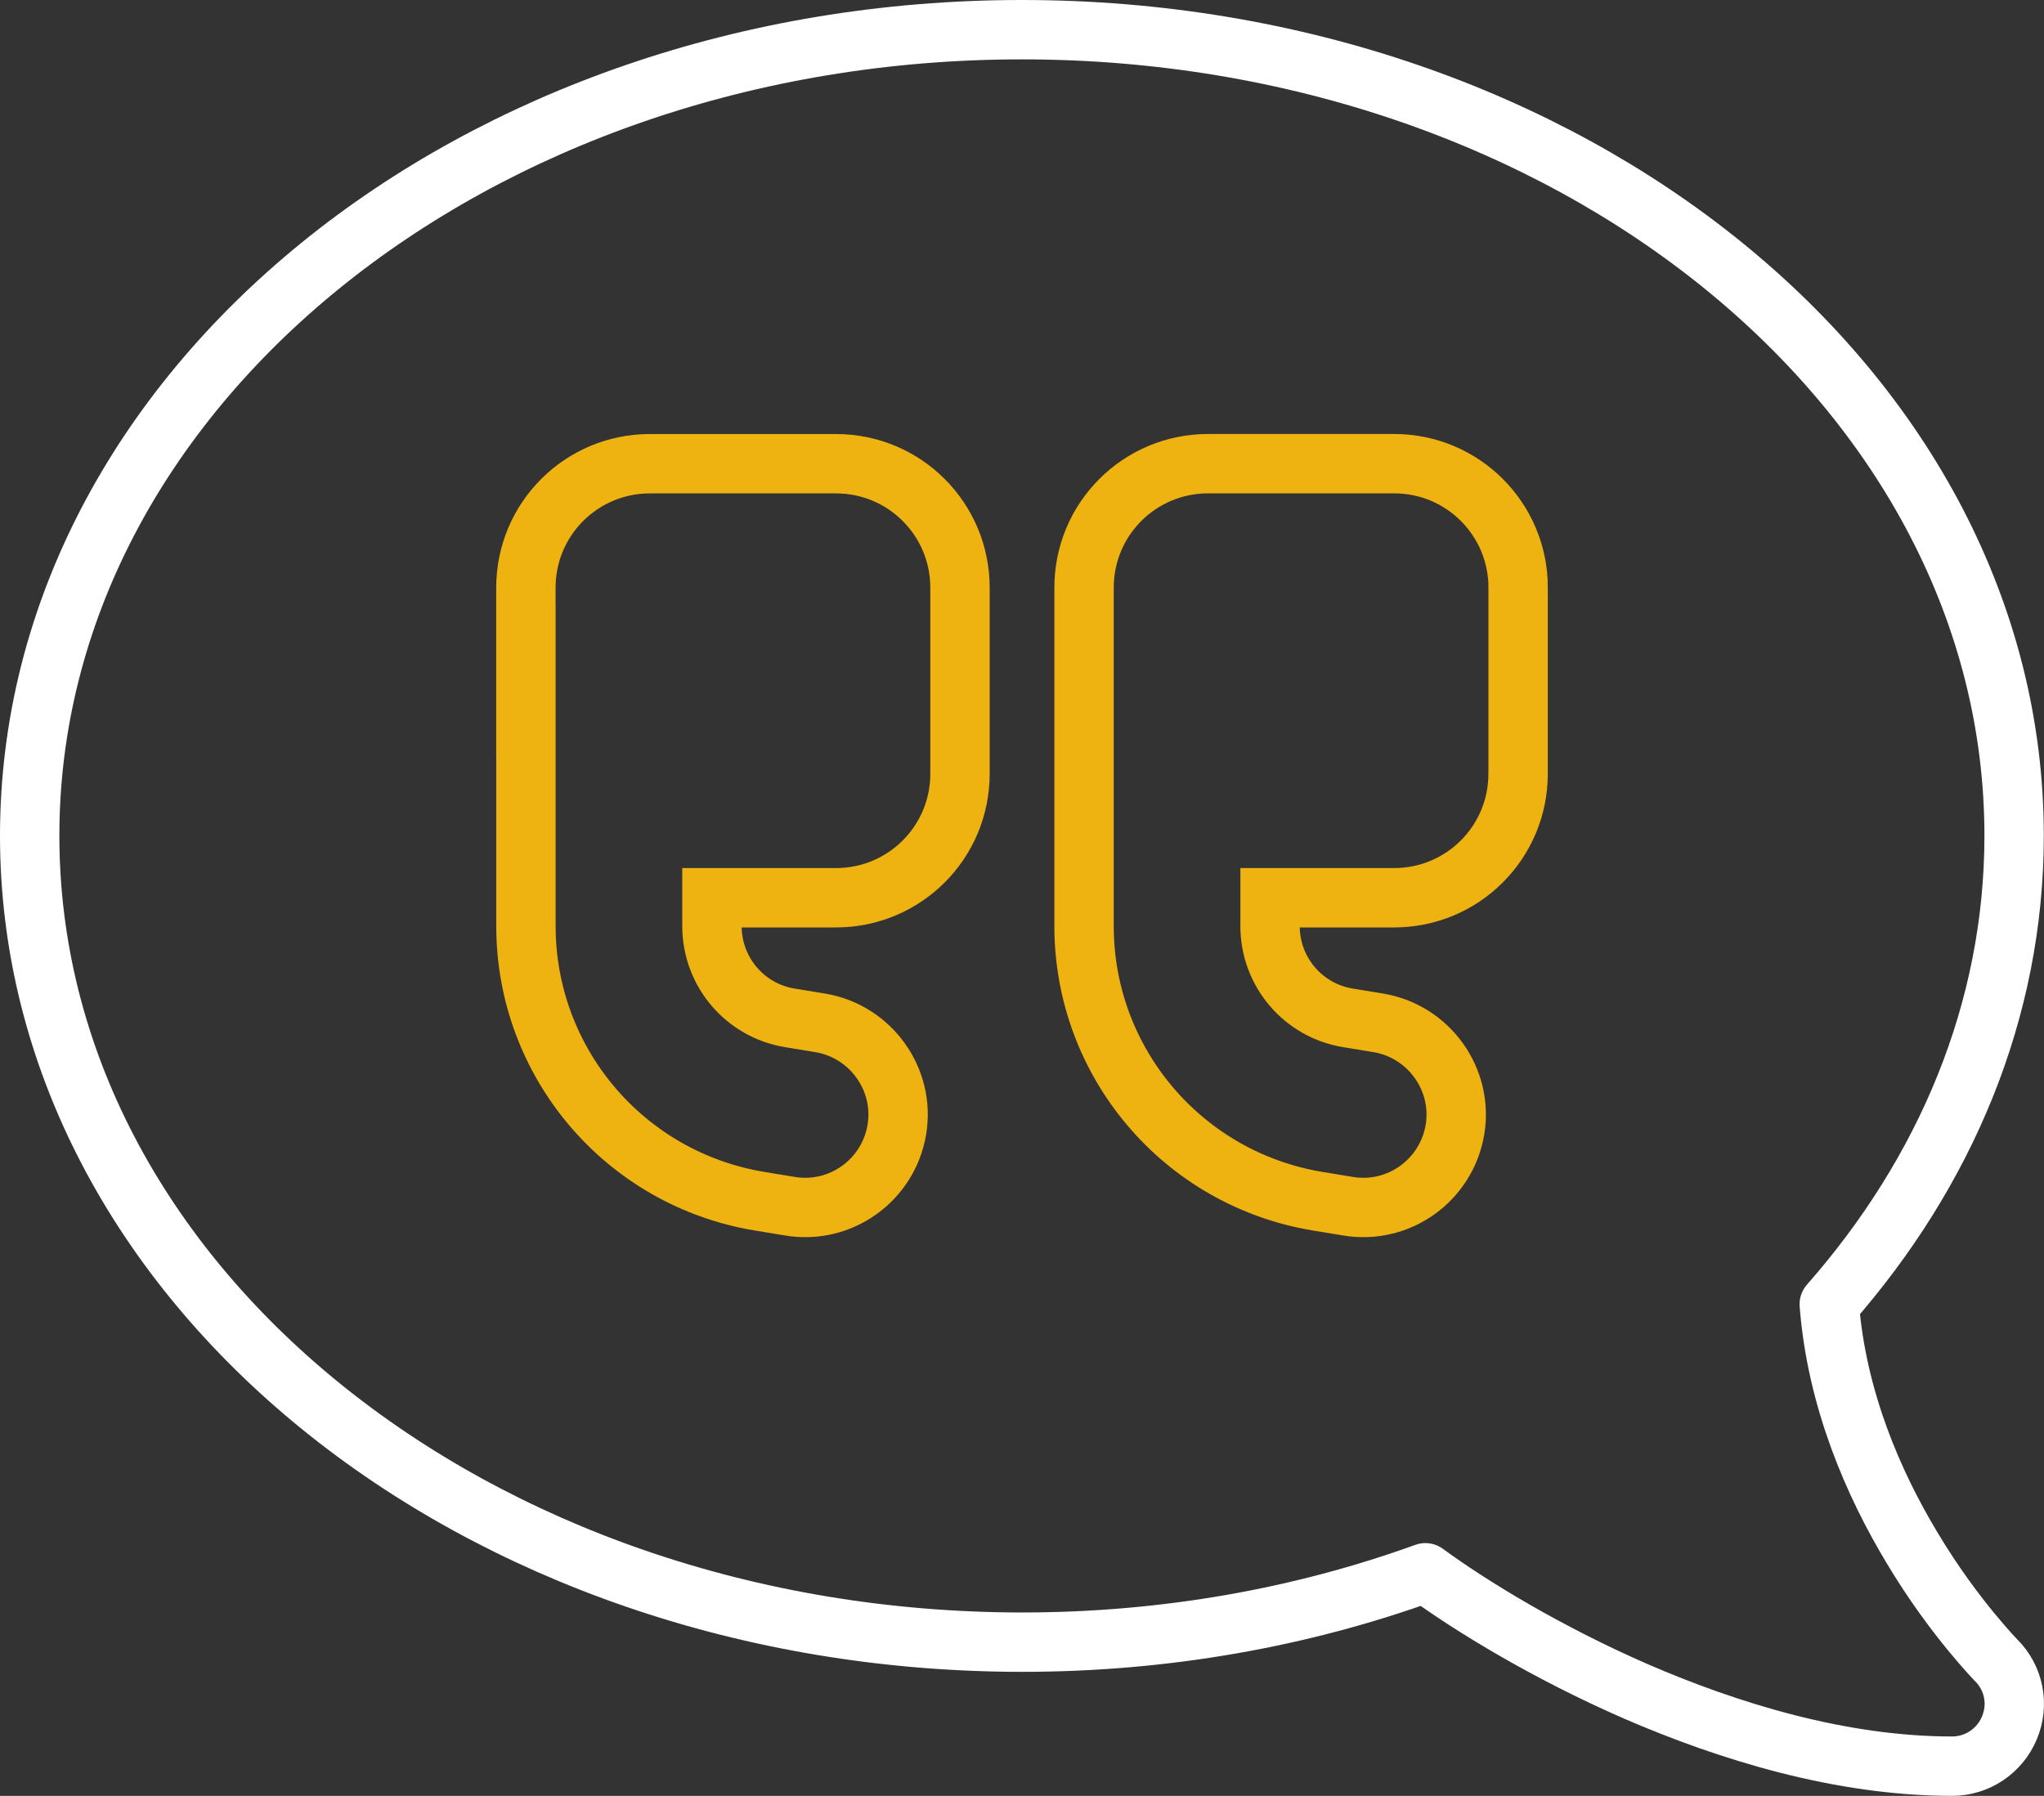
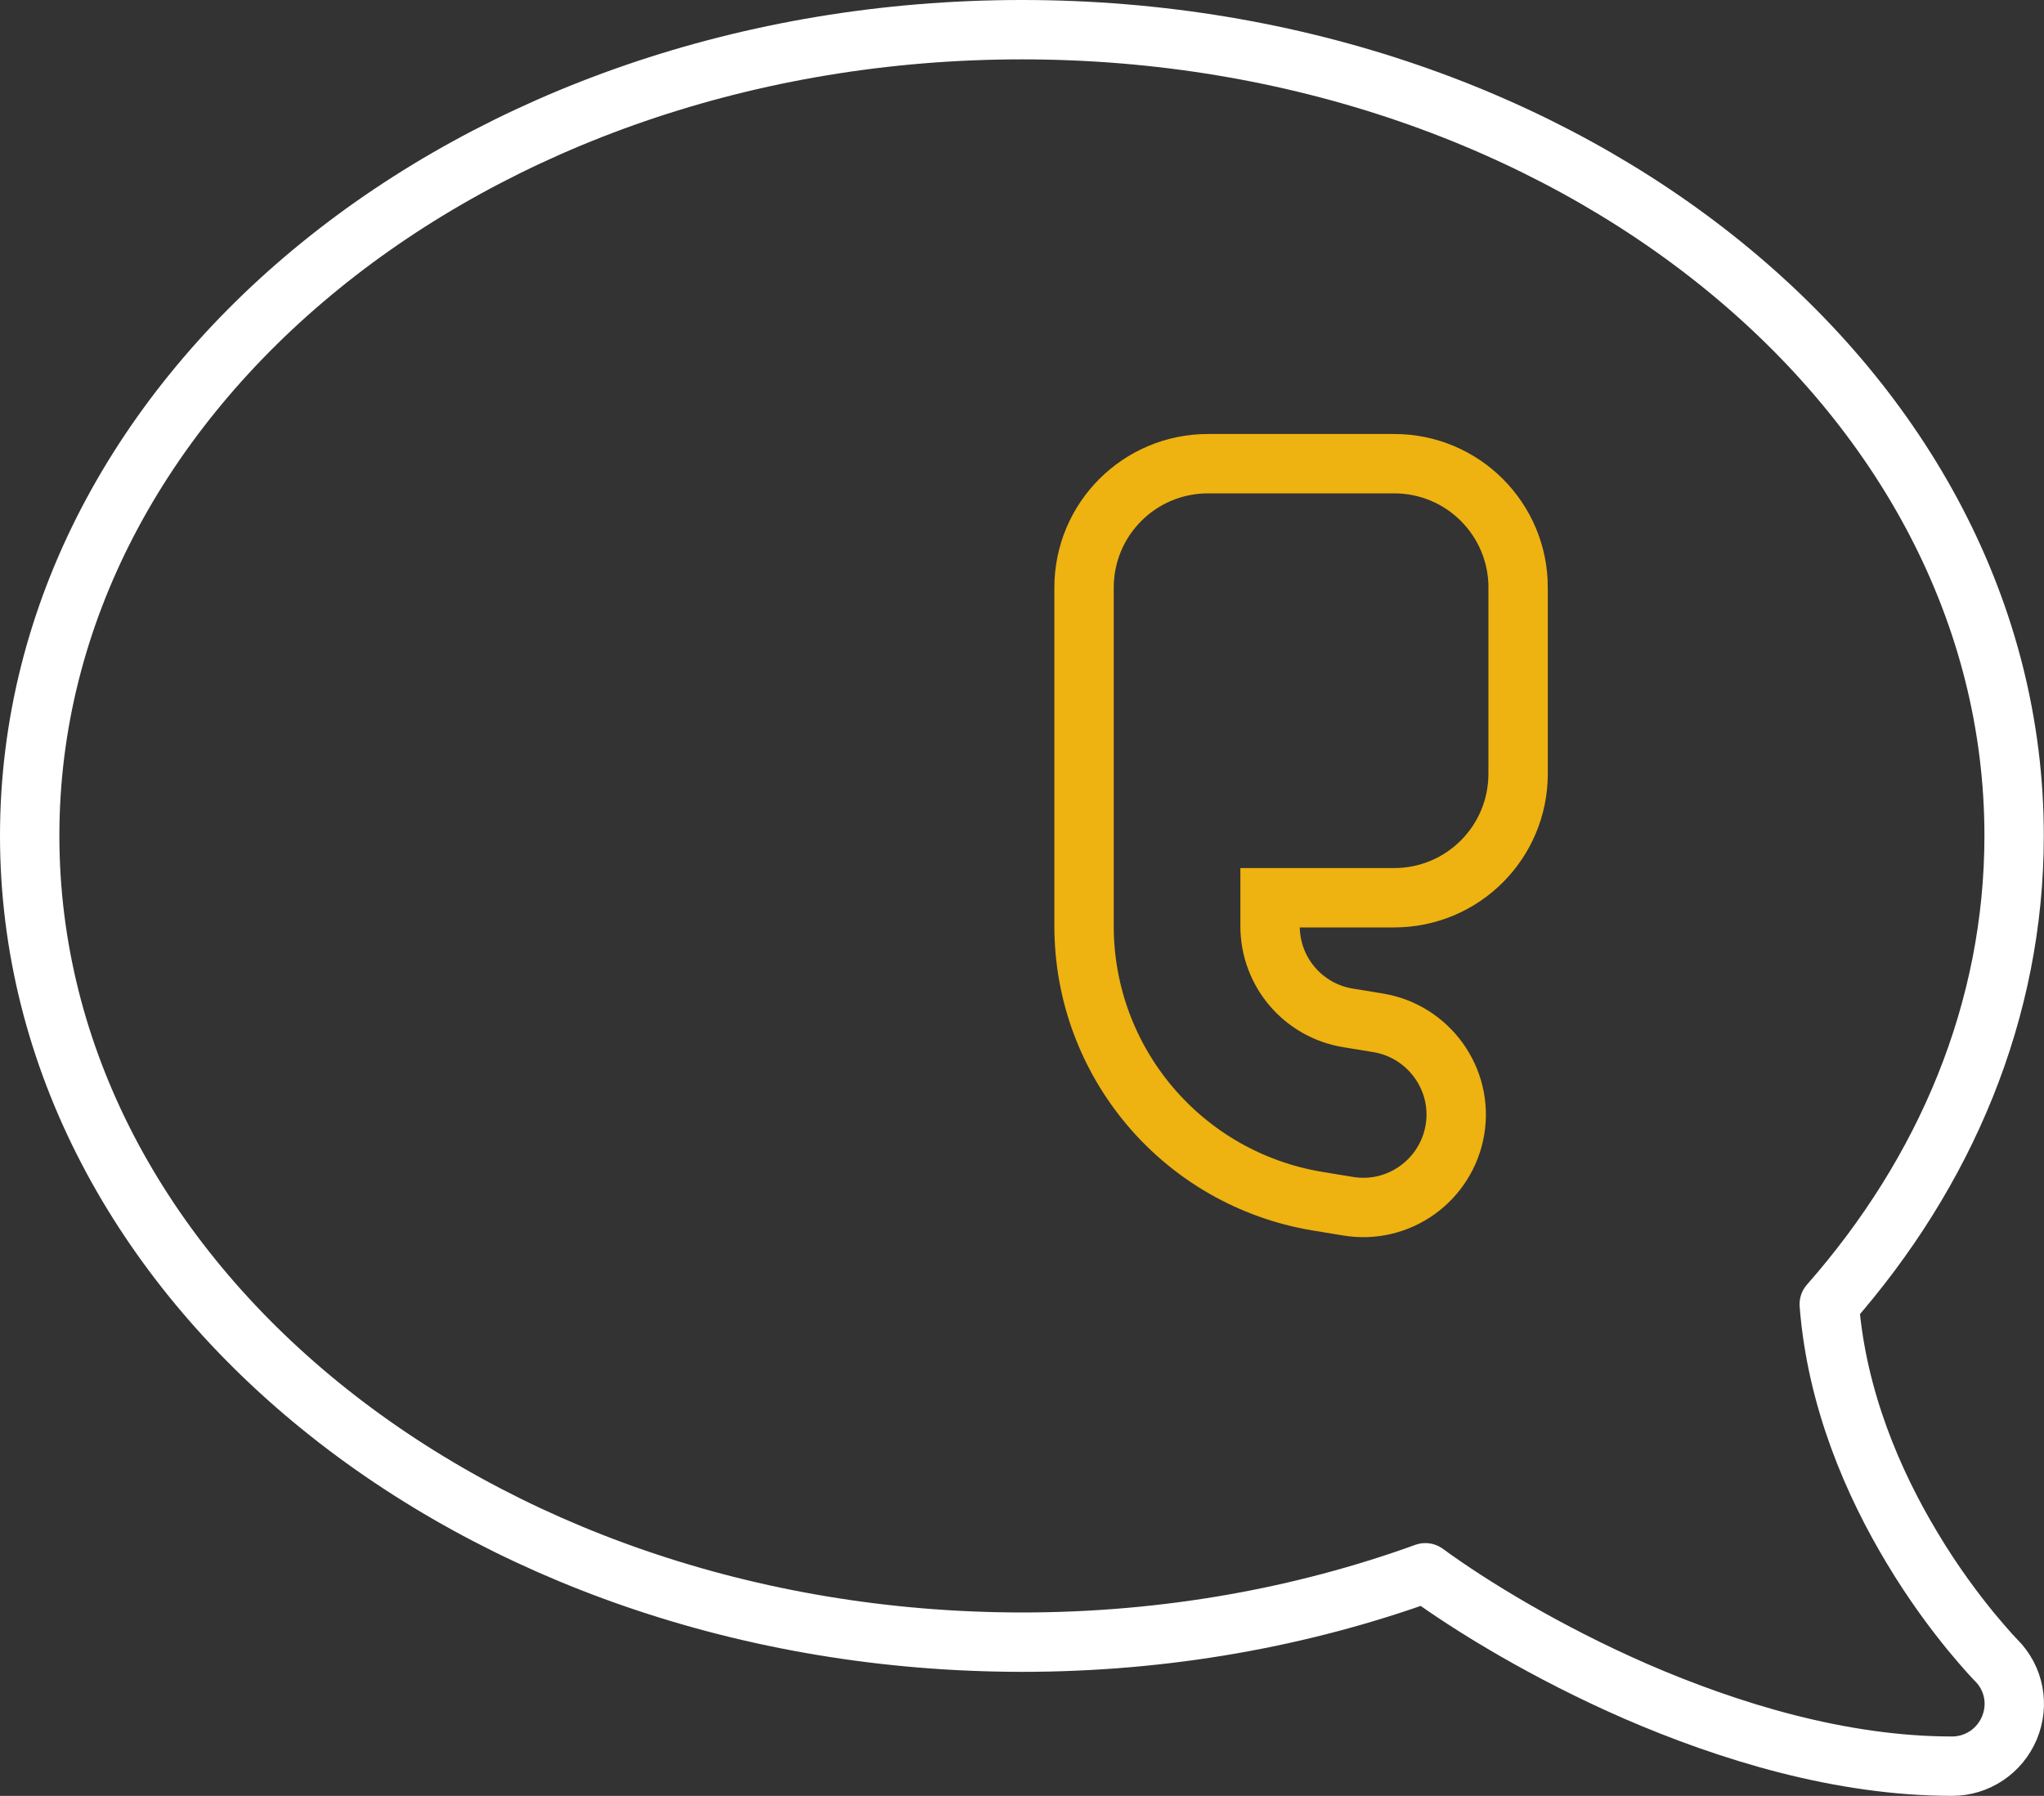
<svg xmlns="http://www.w3.org/2000/svg" id="Layer_2" viewBox="0 0 51.635 45.374">
  <rect x="0" y="0" width="51.635" height="45.374" fill="#333333" stroke="none" />
  <defs>
    <style>.cls-1{stroke:#fff;stroke-linejoin:round;}.cls-1,.cls-2{fill:none;stroke-width:1.5px;}.cls-2{stroke:#eeb211;}</style>
  </defs>
  <g id="Layer_1-2">
    <path class="cls-1" d="m25.815,41.49c3.632,0,7.079-.627,10.192-1.753,1.165.852,3.074,2.017,5.317,2.996,2.35,1.018,5.179,1.89,7.989,1.89.636,0,1.204-.382,1.449-.969.245-.587.117-1.253-.333-1.704h0l-.029-.029c-.029-.029-.069-.078-.127-.137-.117-.127-.274-.313-.48-.558-.401-.49-.95-1.214-1.488-2.115-.979-1.625-1.909-3.76-2.095-6.159,2.937-3.339,4.67-7.422,4.67-11.837C50.88,9.865,39.659.75,25.815.75S.75,9.865.75,21.115c-0,11.25,11.22,20.365,25.065,20.375h0Z" />
    <path class="cls-2" d="m38.35,14.849v4.7c0,1.733-1.4,3.133-3.133,3.133h-3.133v.715c0,1.155.832,2.134,1.968,2.32l.773.127c1.273.215,2.144,1.429,1.929,2.702s-1.42,2.144-2.702,1.929l-.773-.127c-3.407-.568-5.894-3.505-5.894-6.952v-8.548c0-1.733,1.4-3.133,3.133-3.133h4.7c1.733,0,3.133,1.4,3.133,3.133Z" />
-     <path class="cls-2" d="m13.285,17.199v-2.35c0-1.733,1.4-3.133,3.133-3.133h4.7c1.733,0,3.133,1.4,3.133,3.133v4.7c0,1.733-1.4,3.133-3.133,3.133h-3.133v.715c0,1.155.832,2.134,1.968,2.32l.773.127c1.273.215,2.144,1.429,1.929,2.702s-1.42,2.144-2.702,1.929l-.773-.127c-3.407-.568-5.894-3.505-5.894-6.952v-3.848s0-2.35,0-2.35Z" />
  </g>
</svg>